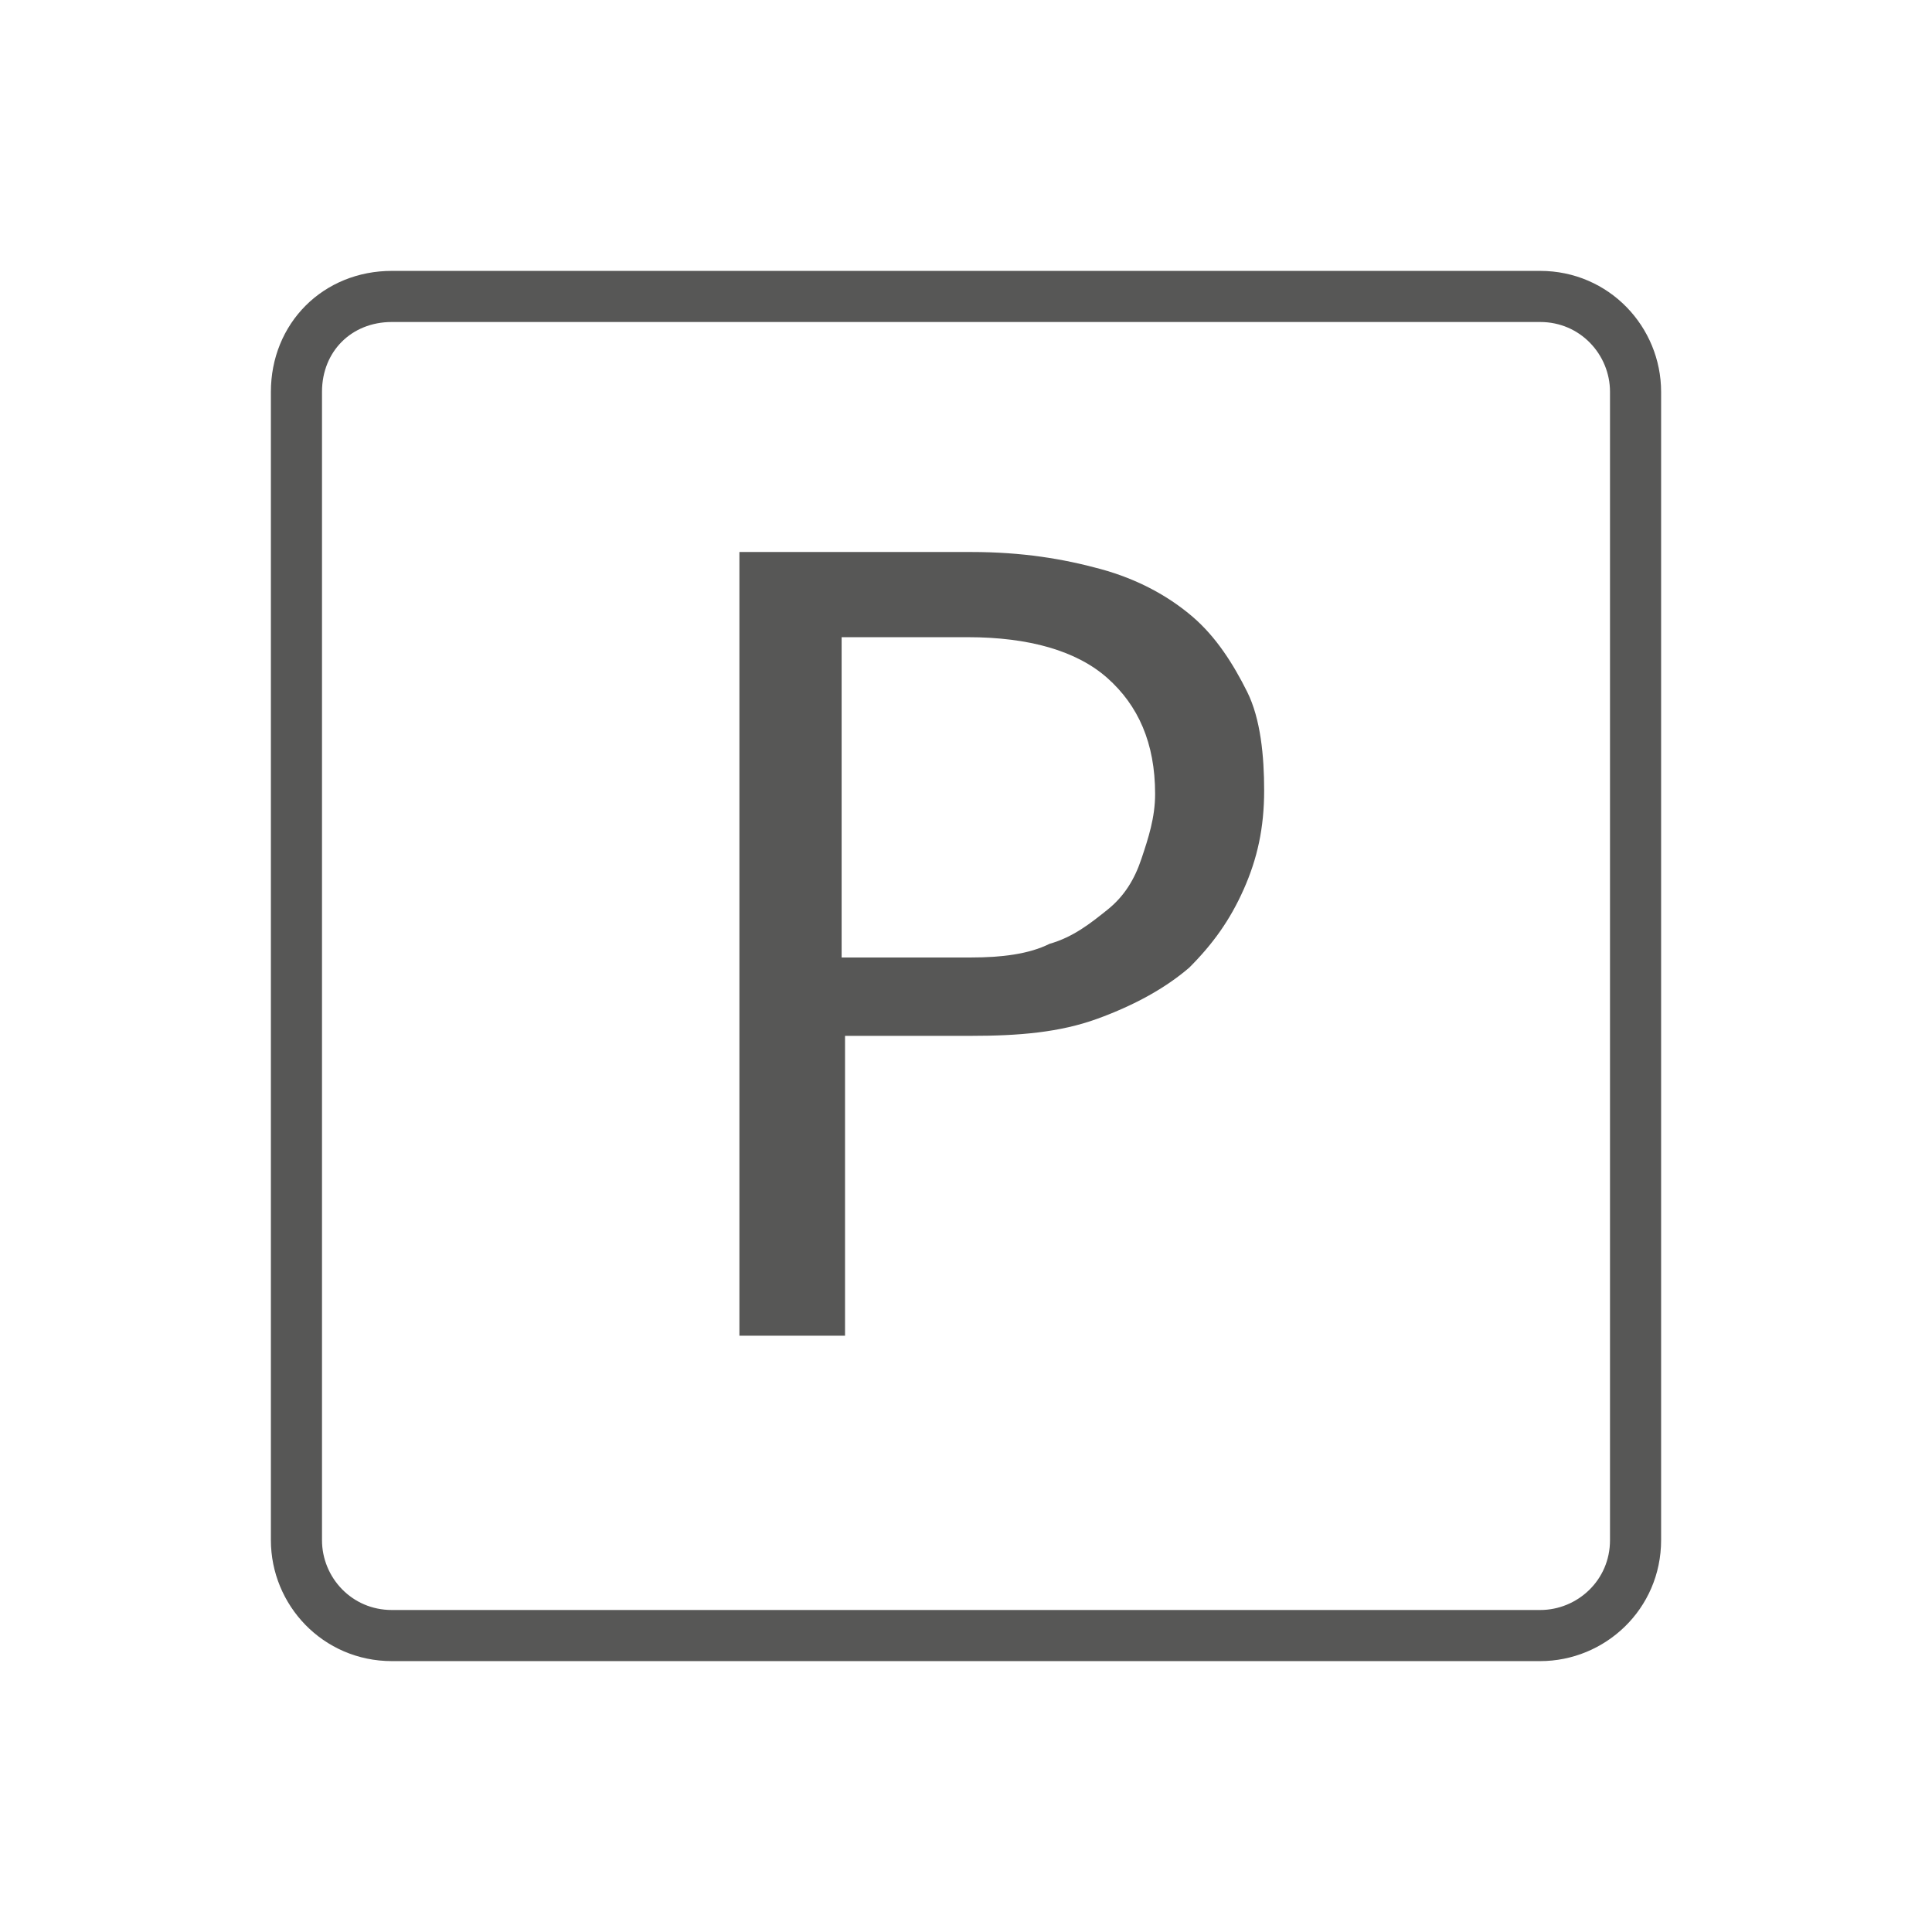
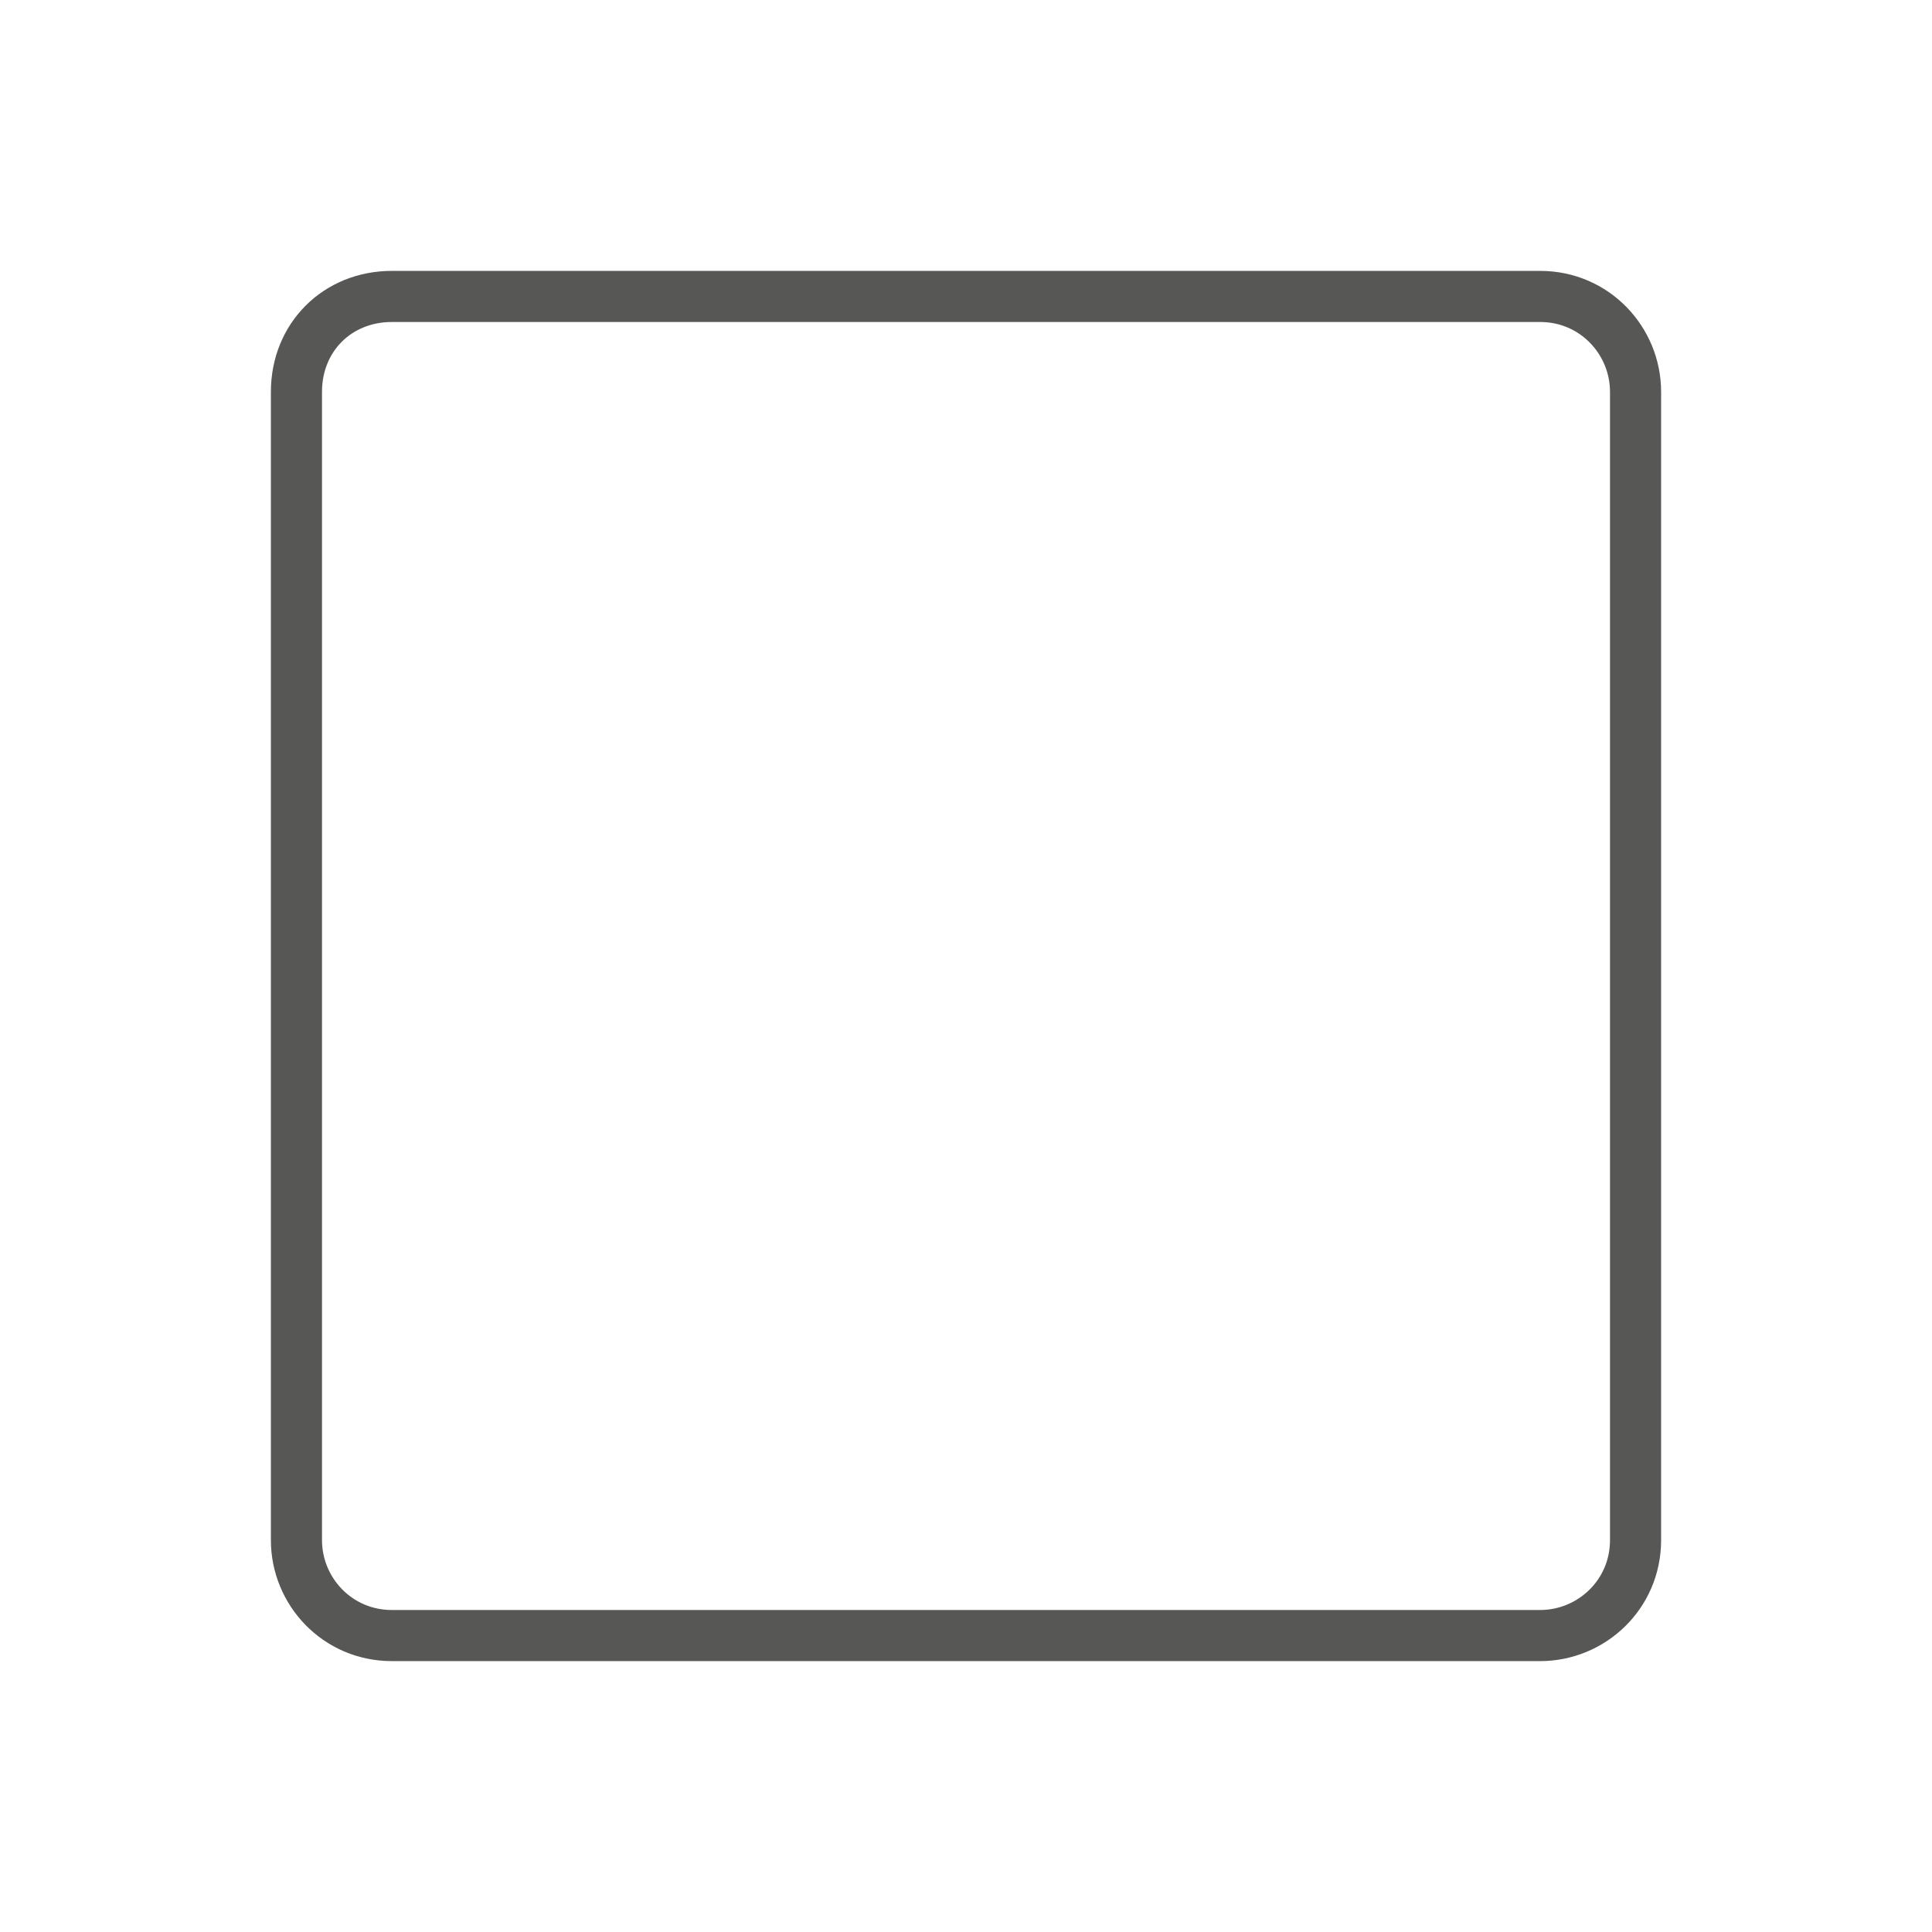
<svg xmlns="http://www.w3.org/2000/svg" version="1.1" id="Ebene_1" x="0px" y="0px" viewBox="0 0 56.7 56.7" style="enable-background:new 0 0 56.7 56.7;" xml:space="preserve">
  <style type="text/css">
	.st0{fill:none;stroke:#575756;stroke-width:1.5;}
	.st1{enable-background:new    ;}
	.st2{fill:#575756;}
</style>
  <g>
    <g>
      <path class="st0" d="M11.5,8.7h33.7c1.6,0,2.8,1.3,2.8,2.8v33.7c0,1.6-1.3,2.8-2.8,2.8H11.5c-1.6,0-2.8-1.3-2.8-2.8V11.5    C8.7,9.9,9.9,8.7,11.5,8.7z" />
    </g>
  </g>
  <g class="st1">
-     <path class="st2" d="M24.8,30.6v8.6h-3.1v-23h6.8c1.5,0,2.7,0.2,3.8,0.5s2,0.8,2.7,1.4s1.2,1.4,1.6,2.2s0.5,1.9,0.5,2.9   c0,1.1-0.2,2-0.6,2.9c-0.4,0.9-0.9,1.6-1.6,2.3c-0.7,0.6-1.6,1.1-2.7,1.5c-1.1,0.4-2.3,0.5-3.7,0.5h-3.7V30.6z M24.8,28.1h3.7   c0.9,0,1.7-0.1,2.3-0.4c0.7-0.2,1.2-0.6,1.7-1s0.8-0.9,1-1.5s0.4-1.2,0.4-1.9c0-1.5-0.5-2.6-1.4-3.4s-2.3-1.2-4.1-1.2h-3.7v9.4   H24.8z" />
-   </g>
+     </g>
</svg>